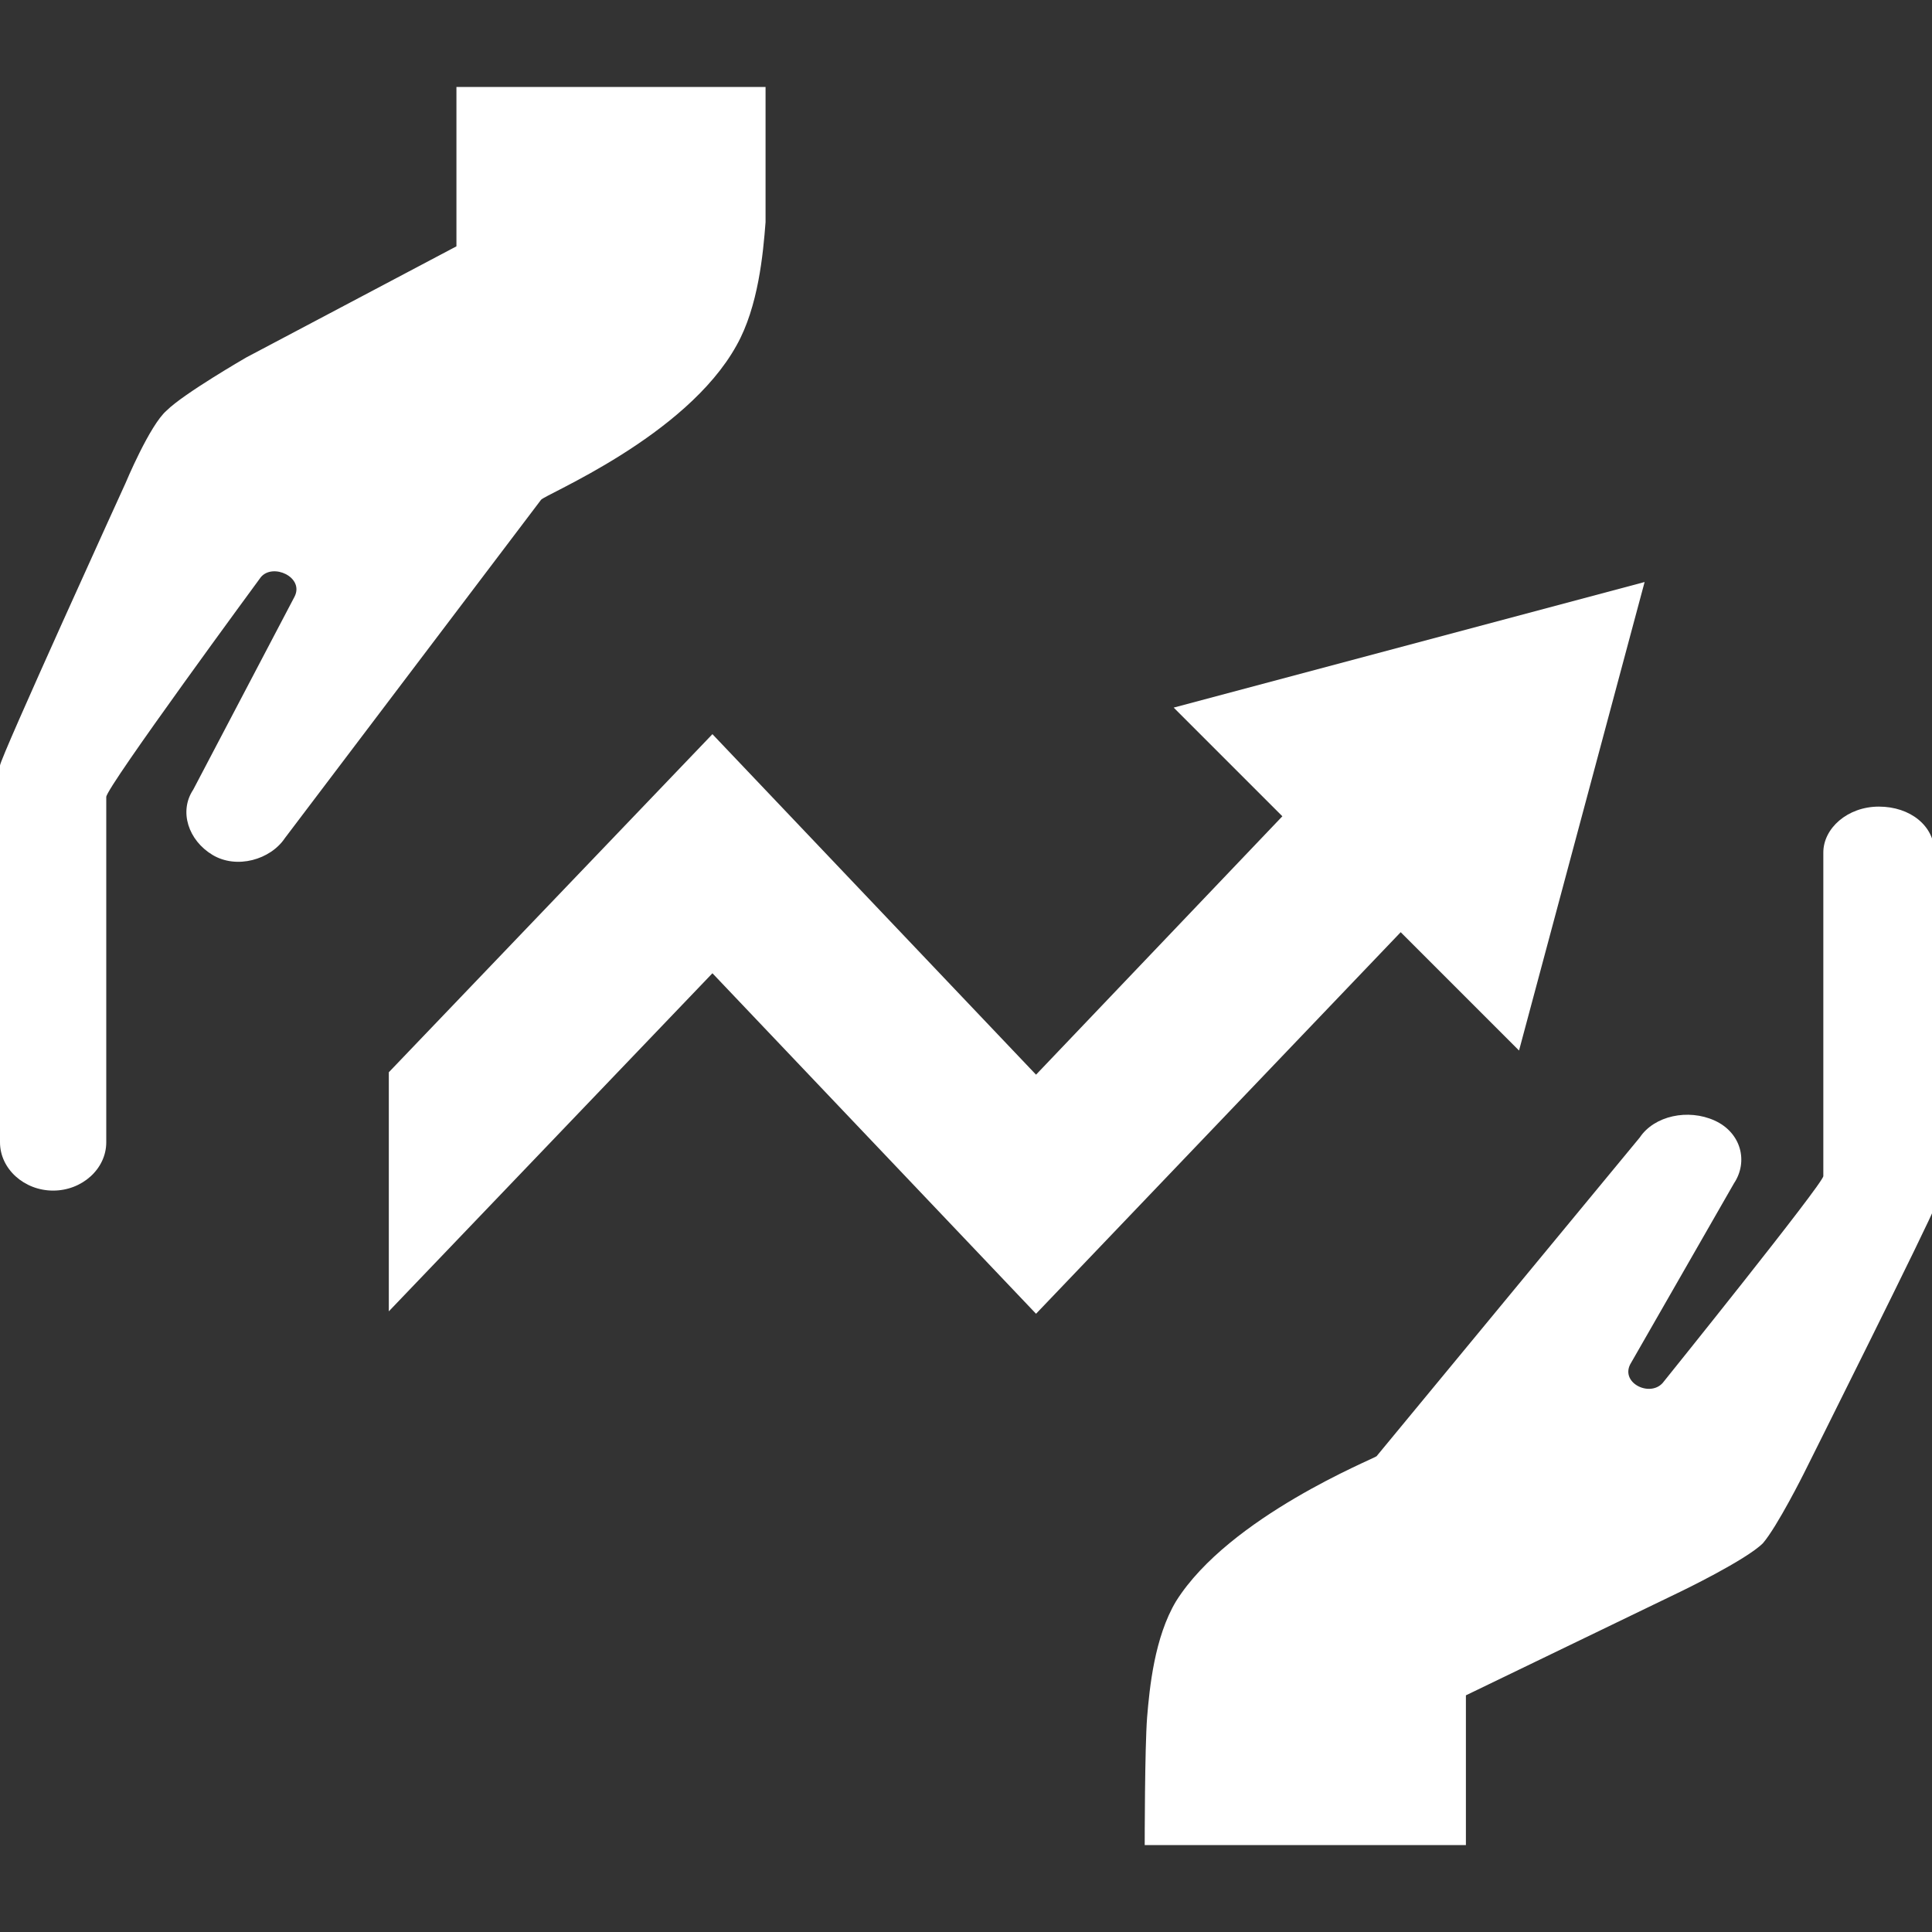
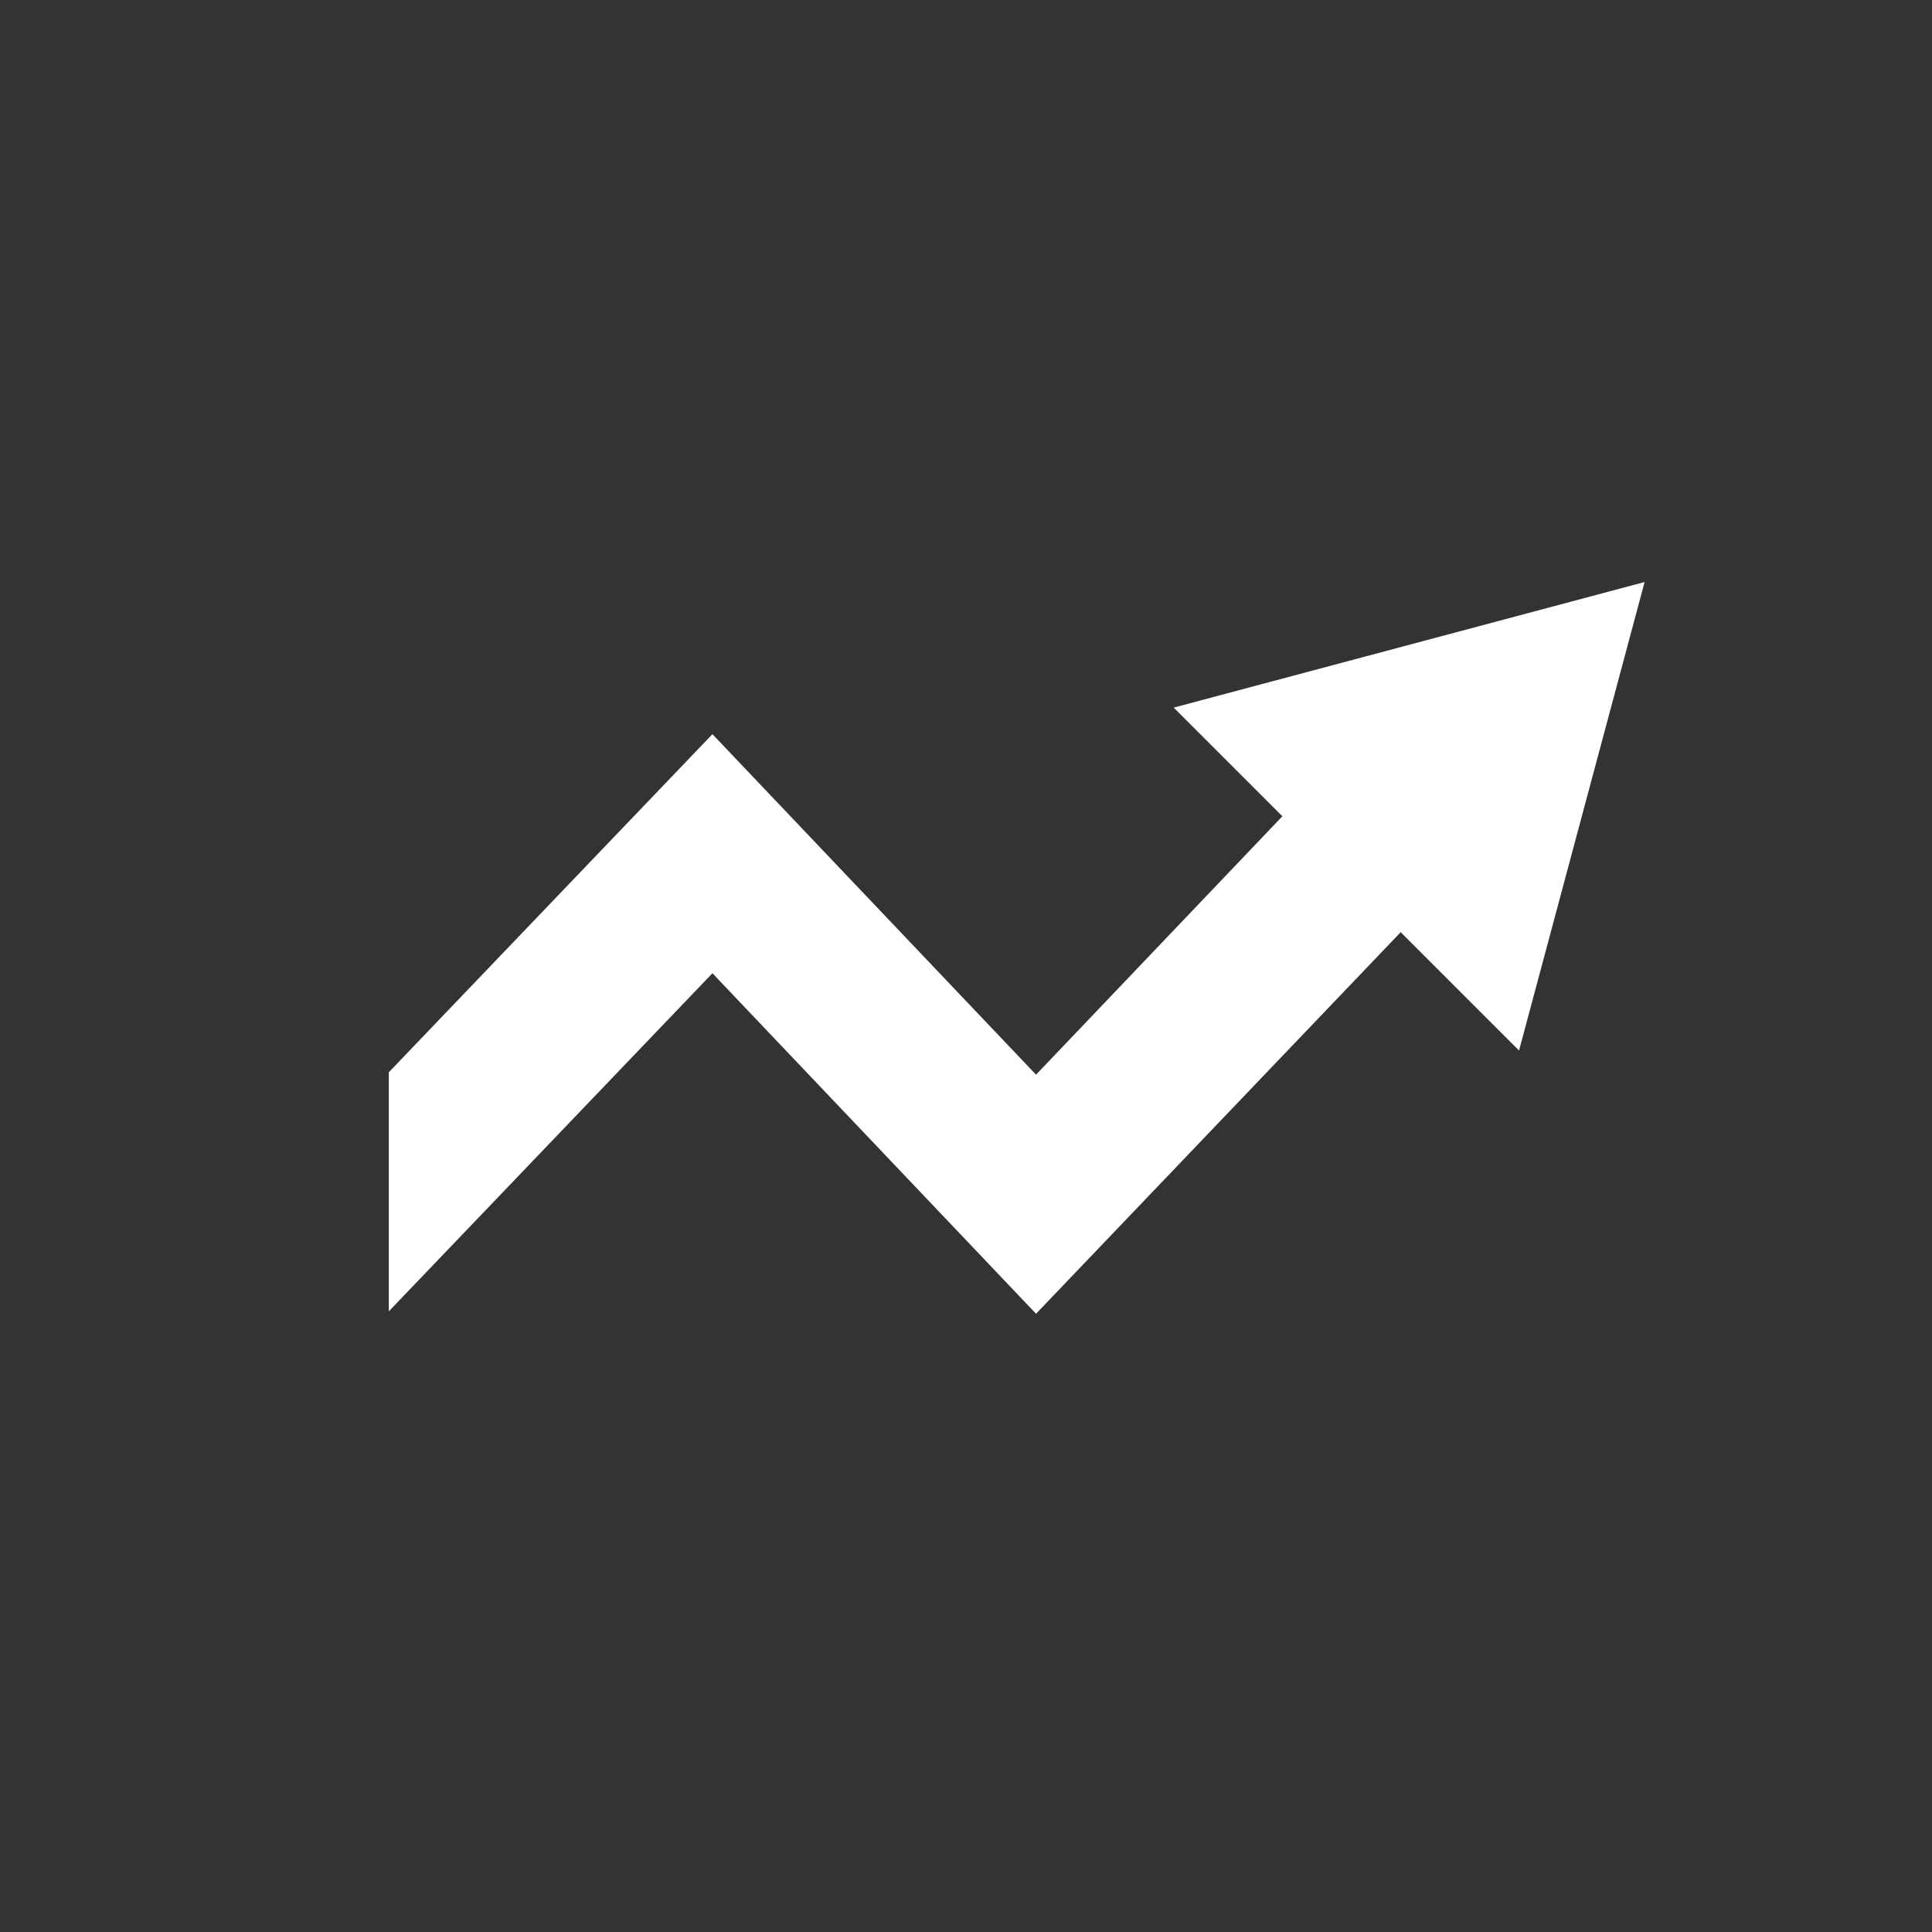
<svg xmlns="http://www.w3.org/2000/svg" version="1.1" id="Layer_1" x="0px" y="0px" width="80" height="80" viewBox="0 0 80 80" enable-background="new 0 0 80 80" xml:space="preserve">
  <rect x="0" y="0" width="80" height="80" fill="#333333" stroke="none" />
  <g>
-     <path fill="#FFFFFF" d="M31.7,9.2c-0.1,1.3-0.3,3.5-1.2,5.1c-2.1,3.8-8,6.2-8.1,6.4l-10.6,14c-0.6,0.9-2,1.3-3,0.7   c-1-0.6-1.4-1.8-0.8-2.7l4.2-8c0.4-0.8-0.9-1.4-1.4-0.8c0,0-6.4,8.7-6.4,9.1v14.3c0,1.1-1,2-2.2,2c-1.2,0-2.2-0.9-2.2-2V31.7   C0,31.4,5.2,20,5.2,20s1-2.4,1.7-3c0.7-0.7,3.3-2.2,3.3-2.2l8.7-4.6l0-6.6h12.8C31.7,3.7,31.7,7.9,31.7,9.2" />
-     <path fill="#FFFFFF" d="M47.5,71.1c0.1-1.2,0.3-3.3,1.2-4.8c2.2-3.5,8.2-5.9,8.3-6l10.9-13.2c0.6-0.9,2-1.2,3.1-0.7   c1.1,0.5,1.4,1.7,0.8,2.6l-4.3,7.5c-0.4,0.8,0.9,1.4,1.4,0.7c0,0,6.6-8.2,6.6-8.5V35.3c0-1,1-1.9,2.3-1.9c1.3,0,2.3,0.8,2.3,1.9V50   c0,0.2-5.4,11-5.4,11s-1.1,2.2-1.7,2.9c-0.7,0.7-3.4,2-3.4,2l-8.9,4.3l0,6.2H47.4C47.4,76.3,47.4,72.4,47.5,71.1" />
    <polygon fill="#FFFFFF" points="48.6,29.3 53.1,33.8 42.9,44.5 29.5,30.4 16.1,44.4 16.1,54.3 29.5,40.3 42.9,54.4 58,38.6    62.9,43.5 68.1,24.1  " />
  </g>
</svg>